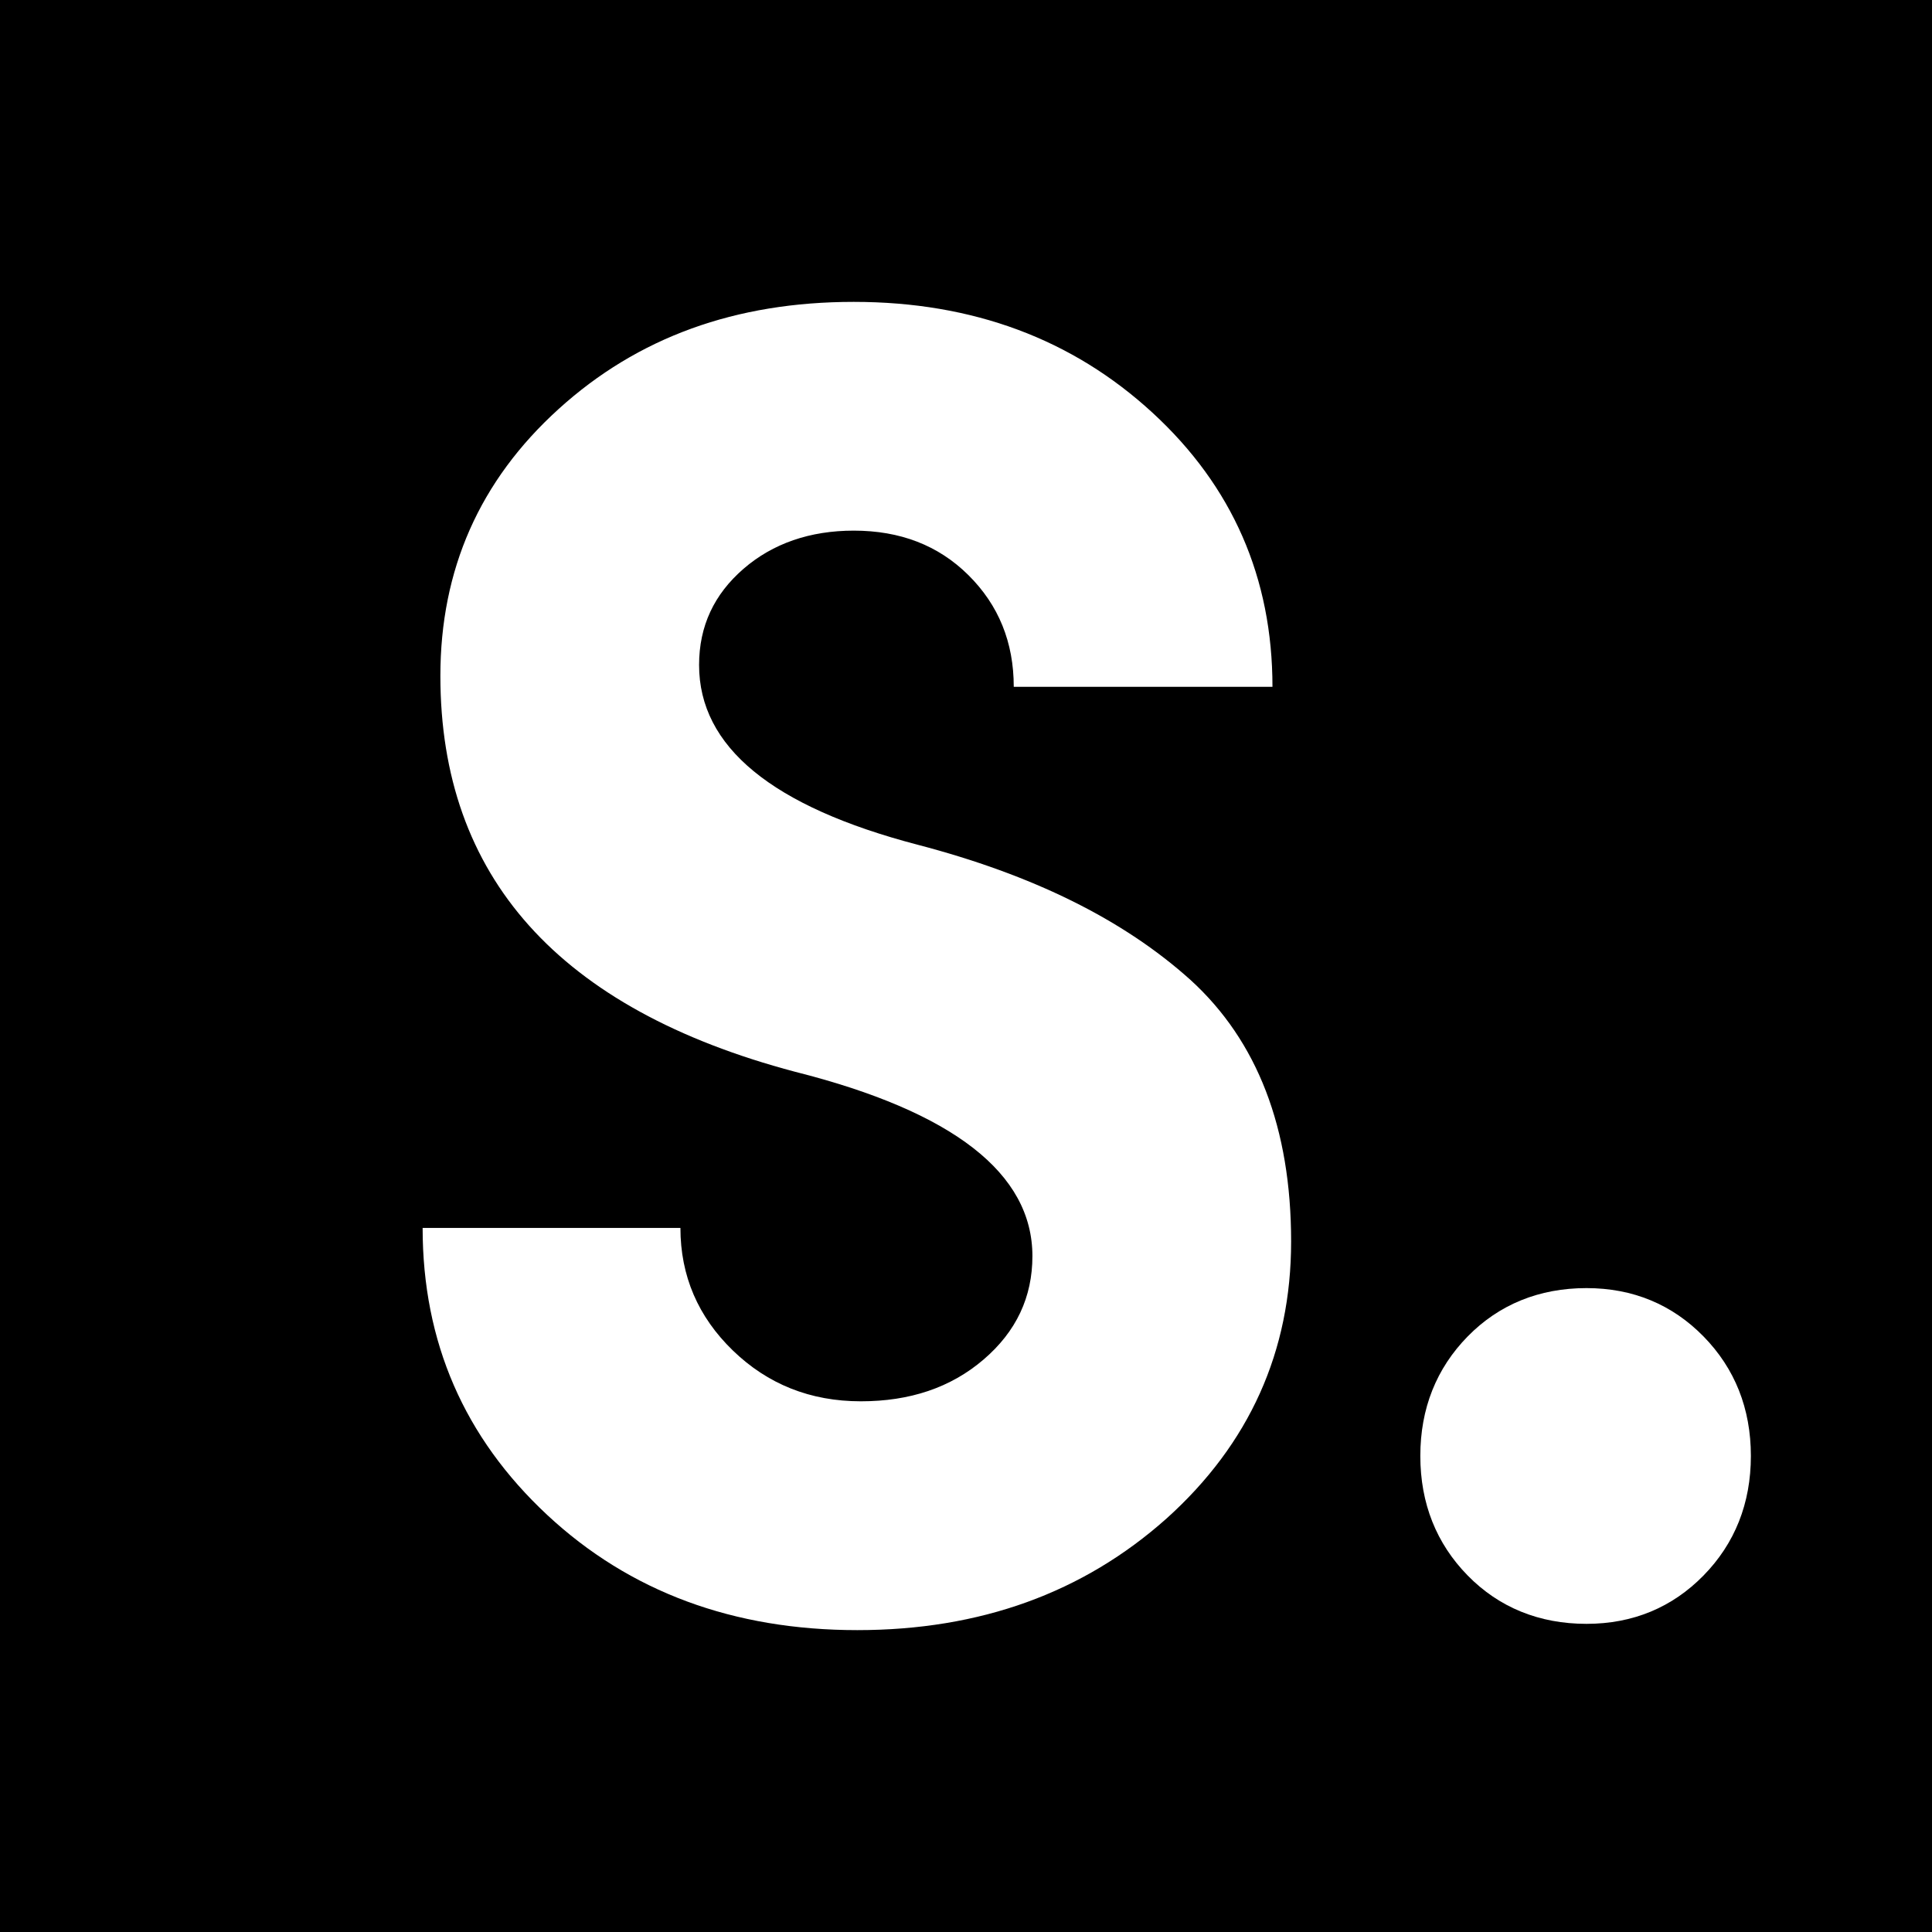
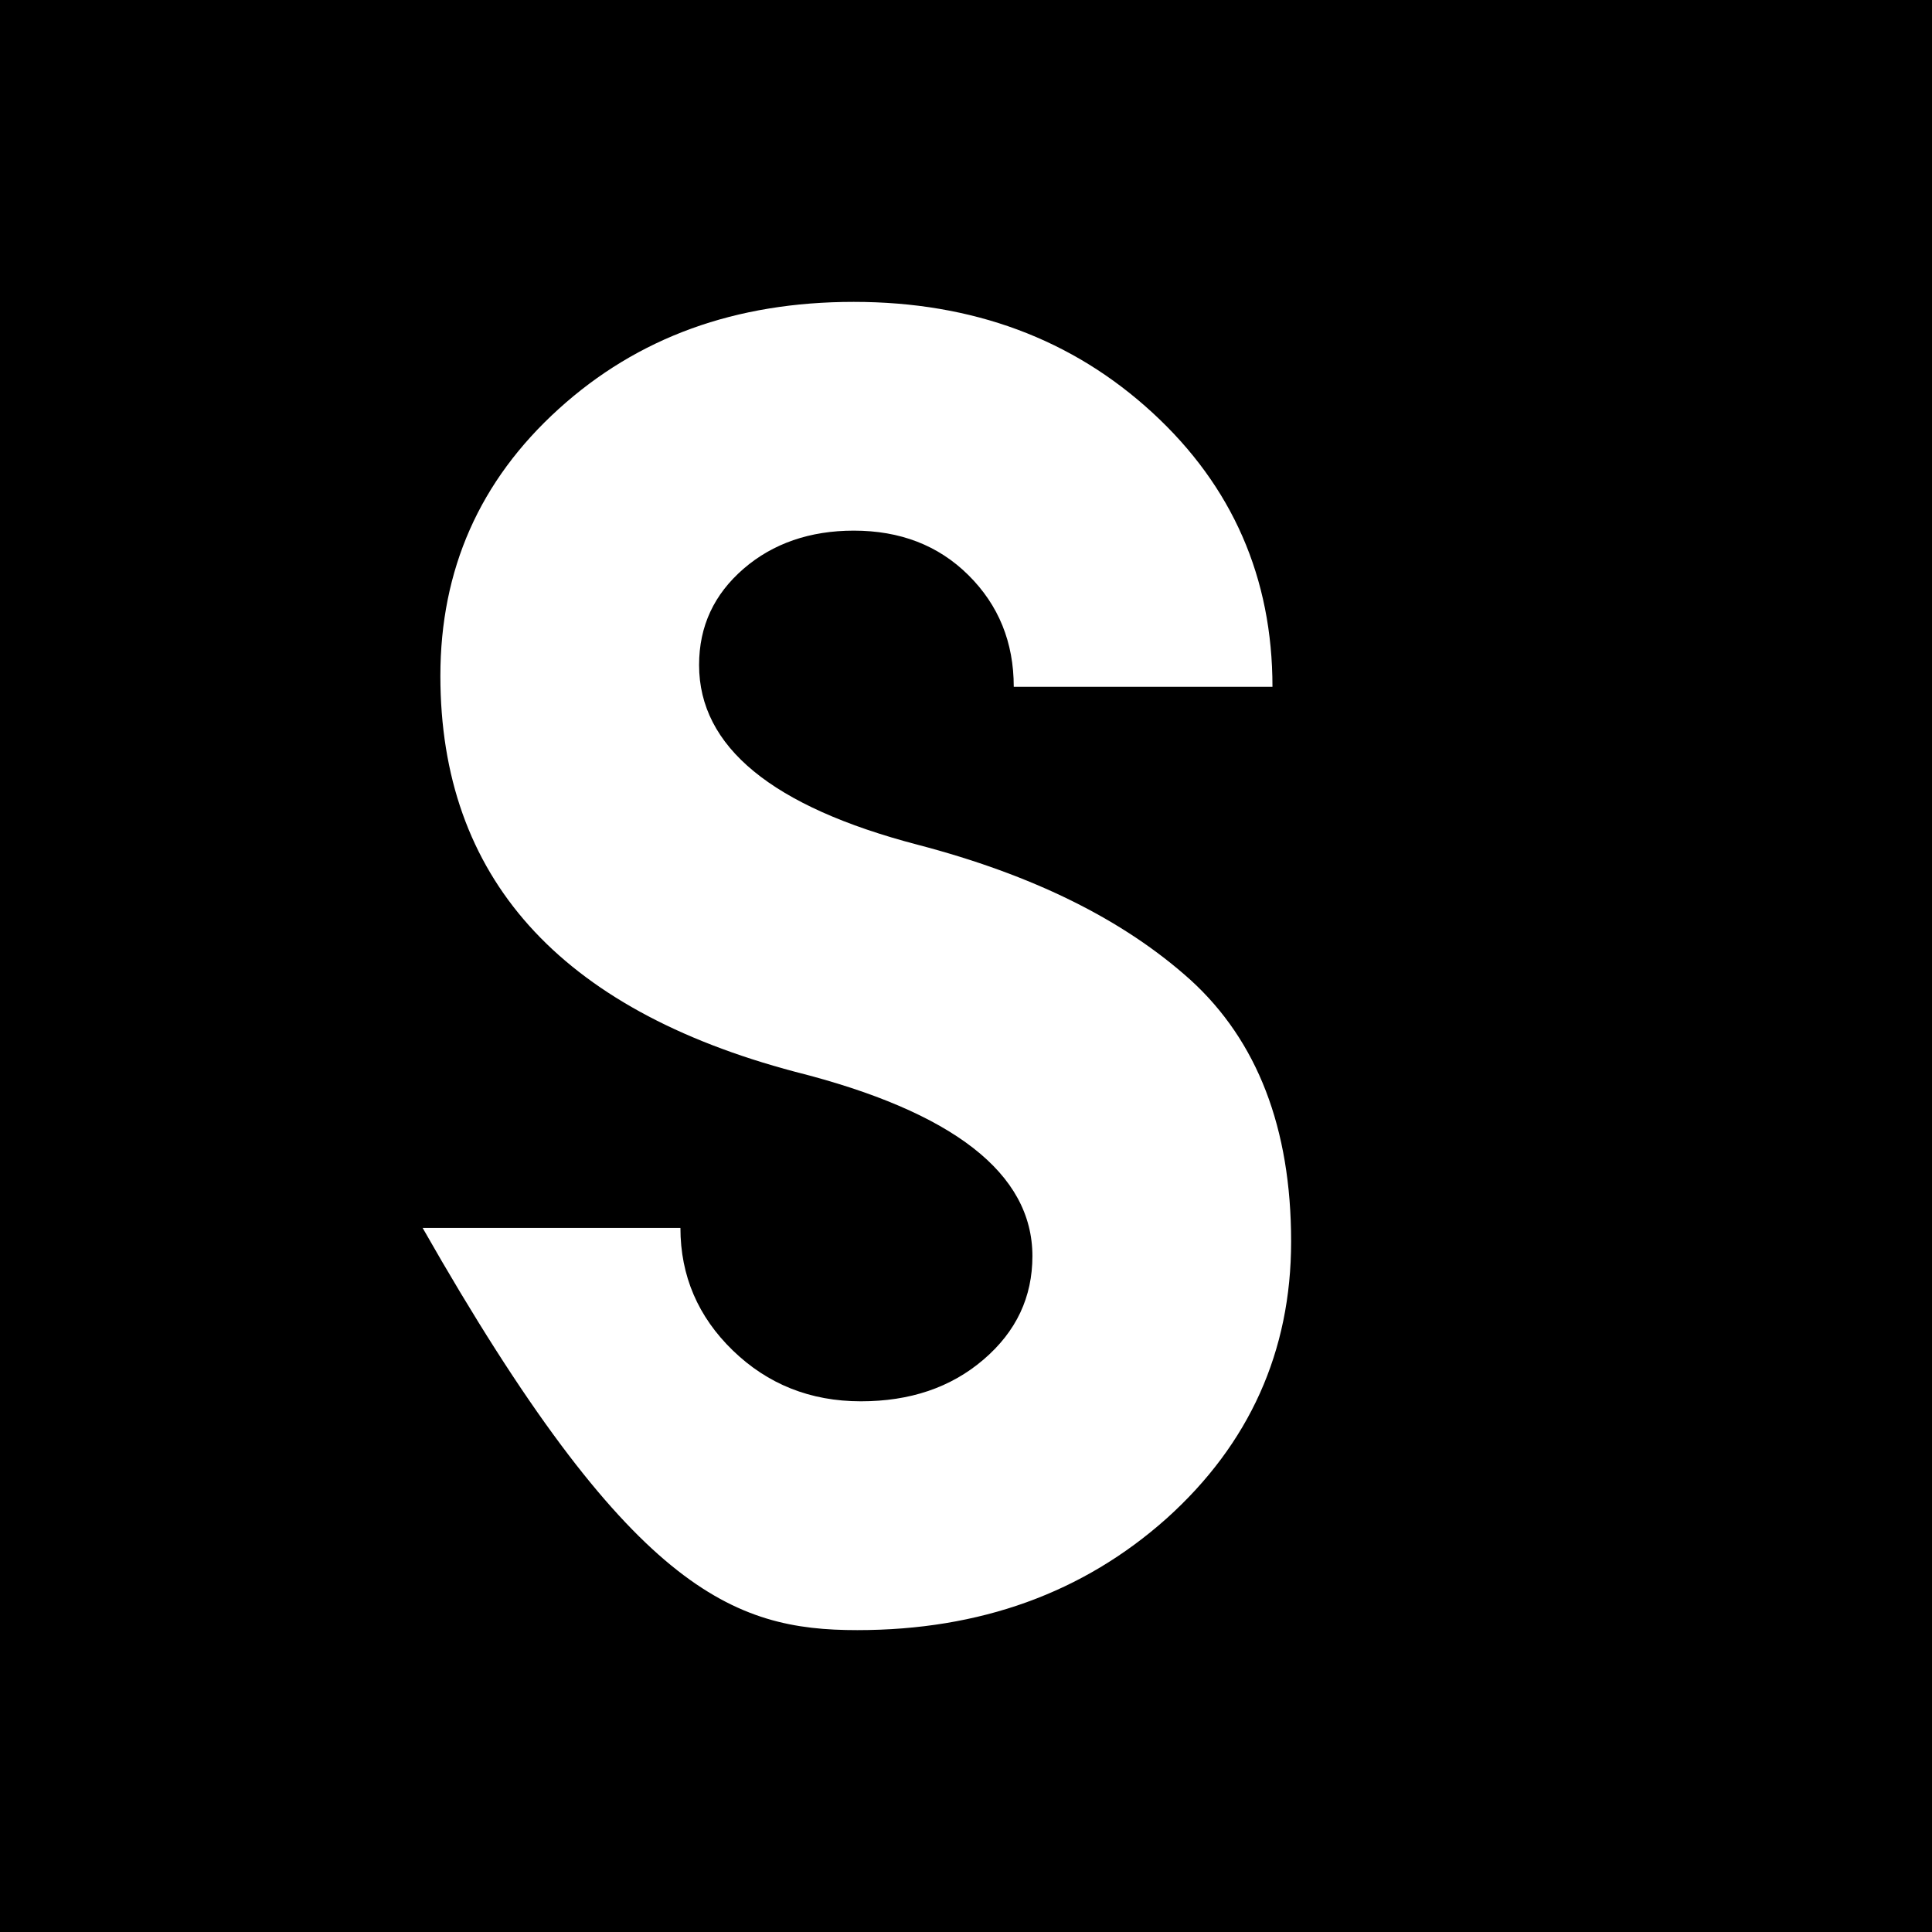
<svg xmlns="http://www.w3.org/2000/svg" width="32" height="32" viewBox="0 0 32 32" fill="none">
  <rect width="32" height="32" fill="black" />
-   <path d="M14.2 27C16.232 27 17.939 26.384 19.323 25.15C20.693 23.917 21.385 22.384 21.385 20.564C21.385 18.684 20.825 17.241 19.721 16.233C18.602 15.226 17.1 14.489 15.201 13.992C12.786 13.361 11.579 12.368 11.579 11.015C11.579 10.368 11.829 9.842 12.315 9.421C12.801 9 13.419 8.789 14.141 8.789C14.906 8.789 15.54 9.03 16.04 9.526C16.541 10.023 16.791 10.639 16.791 11.376H21.076C21.076 9.571 20.413 8.053 19.088 6.835C17.763 5.617 16.114 5 14.141 5C12.183 5 10.563 5.586 9.253 6.774C7.942 7.962 7.294 9.436 7.294 11.195C7.294 14.519 9.253 16.714 13.169 17.752C15.79 18.413 17.1 19.436 17.1 20.805C17.1 21.481 16.835 22.053 16.29 22.519C15.746 22.985 15.068 23.21 14.259 23.21C13.419 23.21 12.713 22.925 12.138 22.368C11.564 21.812 11.27 21.135 11.27 20.338H7C7 22.233 7.692 23.812 9.061 25.09C10.431 26.368 12.153 27 14.2 27Z" fill="white" />
-   <path d="M26.277 26.896C27.047 26.896 27.698 26.624 28.216 26.095C28.734 25.566 29 24.901 29 24.115C29 23.329 28.734 22.665 28.216 22.136C27.698 21.607 27.047 21.335 26.277 21.335C25.493 21.335 24.827 21.607 24.309 22.136C23.791 22.665 23.525 23.329 23.525 24.115C23.525 24.901 23.791 25.566 24.309 26.095C24.827 26.624 25.493 26.896 26.277 26.896Z" fill="white" />
+   <path d="M14.2 27C16.232 27 17.939 26.384 19.323 25.15C20.693 23.917 21.385 22.384 21.385 20.564C21.385 18.684 20.825 17.241 19.721 16.233C18.602 15.226 17.1 14.489 15.201 13.992C12.786 13.361 11.579 12.368 11.579 11.015C11.579 10.368 11.829 9.842 12.315 9.421C12.801 9 13.419 8.789 14.141 8.789C14.906 8.789 15.54 9.03 16.04 9.526C16.541 10.023 16.791 10.639 16.791 11.376H21.076C21.076 9.571 20.413 8.053 19.088 6.835C17.763 5.617 16.114 5 14.141 5C12.183 5 10.563 5.586 9.253 6.774C7.942 7.962 7.294 9.436 7.294 11.195C7.294 14.519 9.253 16.714 13.169 17.752C15.79 18.413 17.1 19.436 17.1 20.805C17.1 21.481 16.835 22.053 16.29 22.519C15.746 22.985 15.068 23.21 14.259 23.21C13.419 23.21 12.713 22.925 12.138 22.368C11.564 21.812 11.27 21.135 11.27 20.338H7C10.431 26.368 12.153 27 14.2 27Z" fill="white" />
</svg>